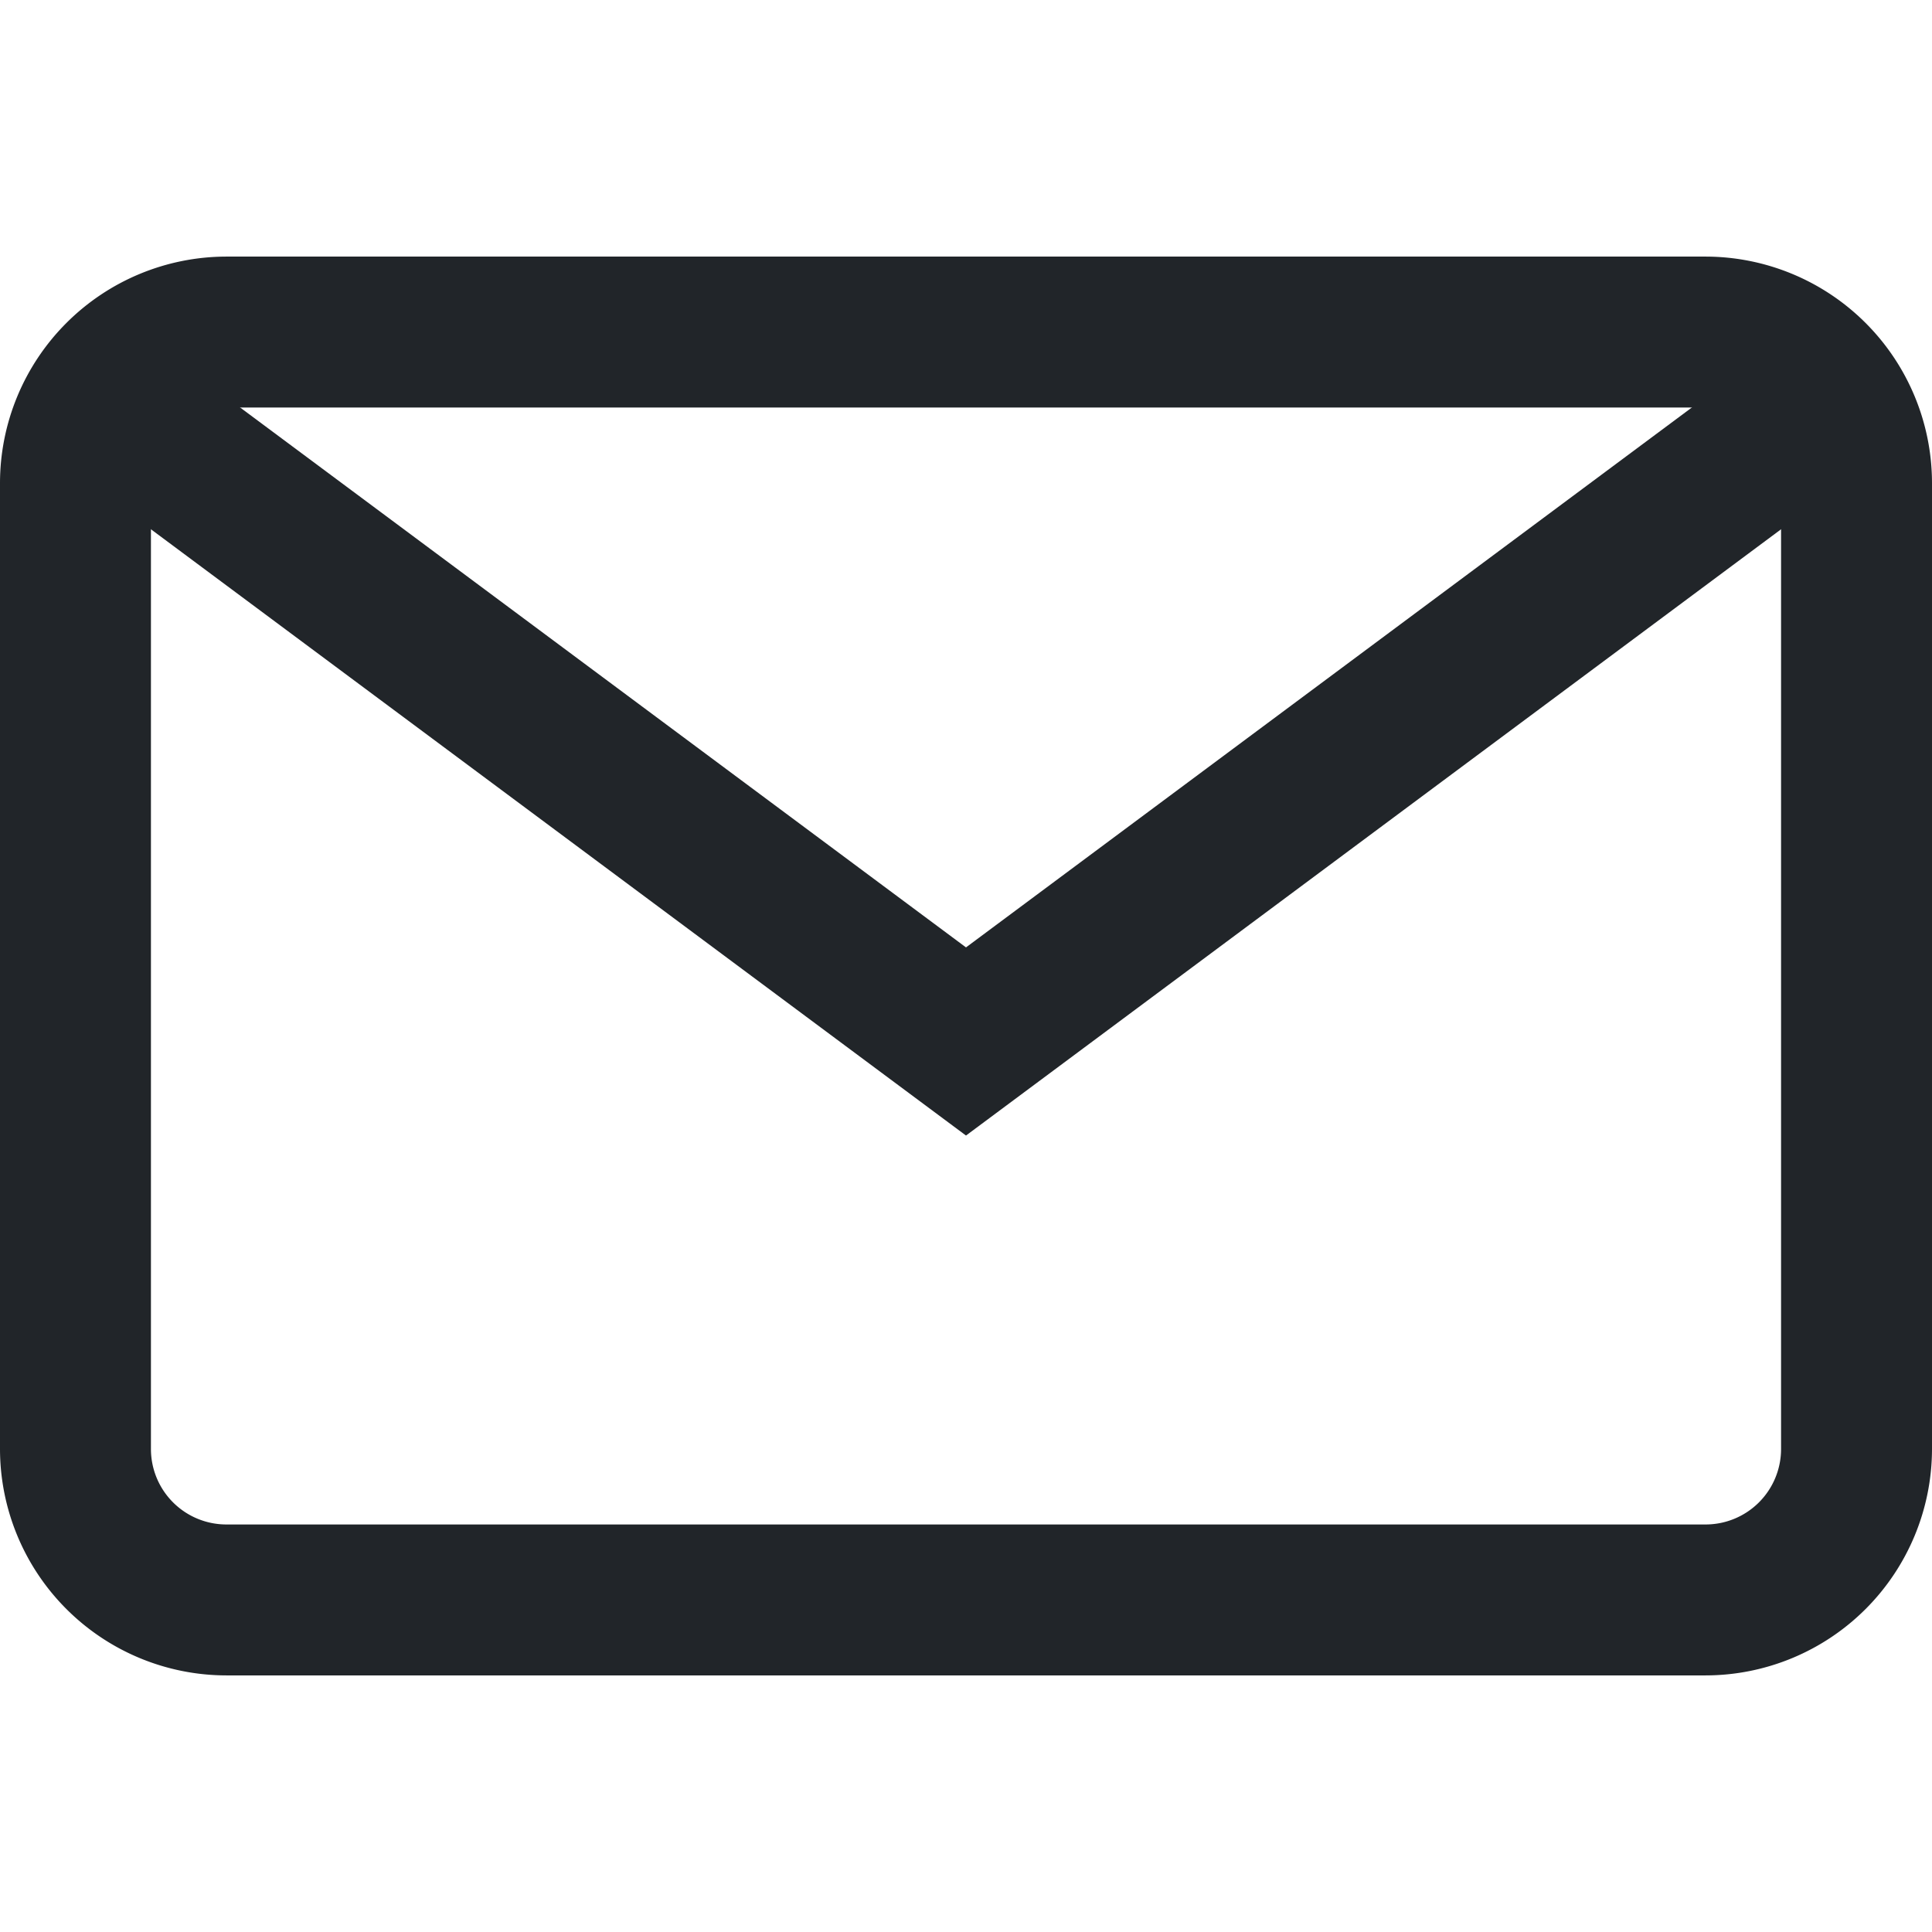
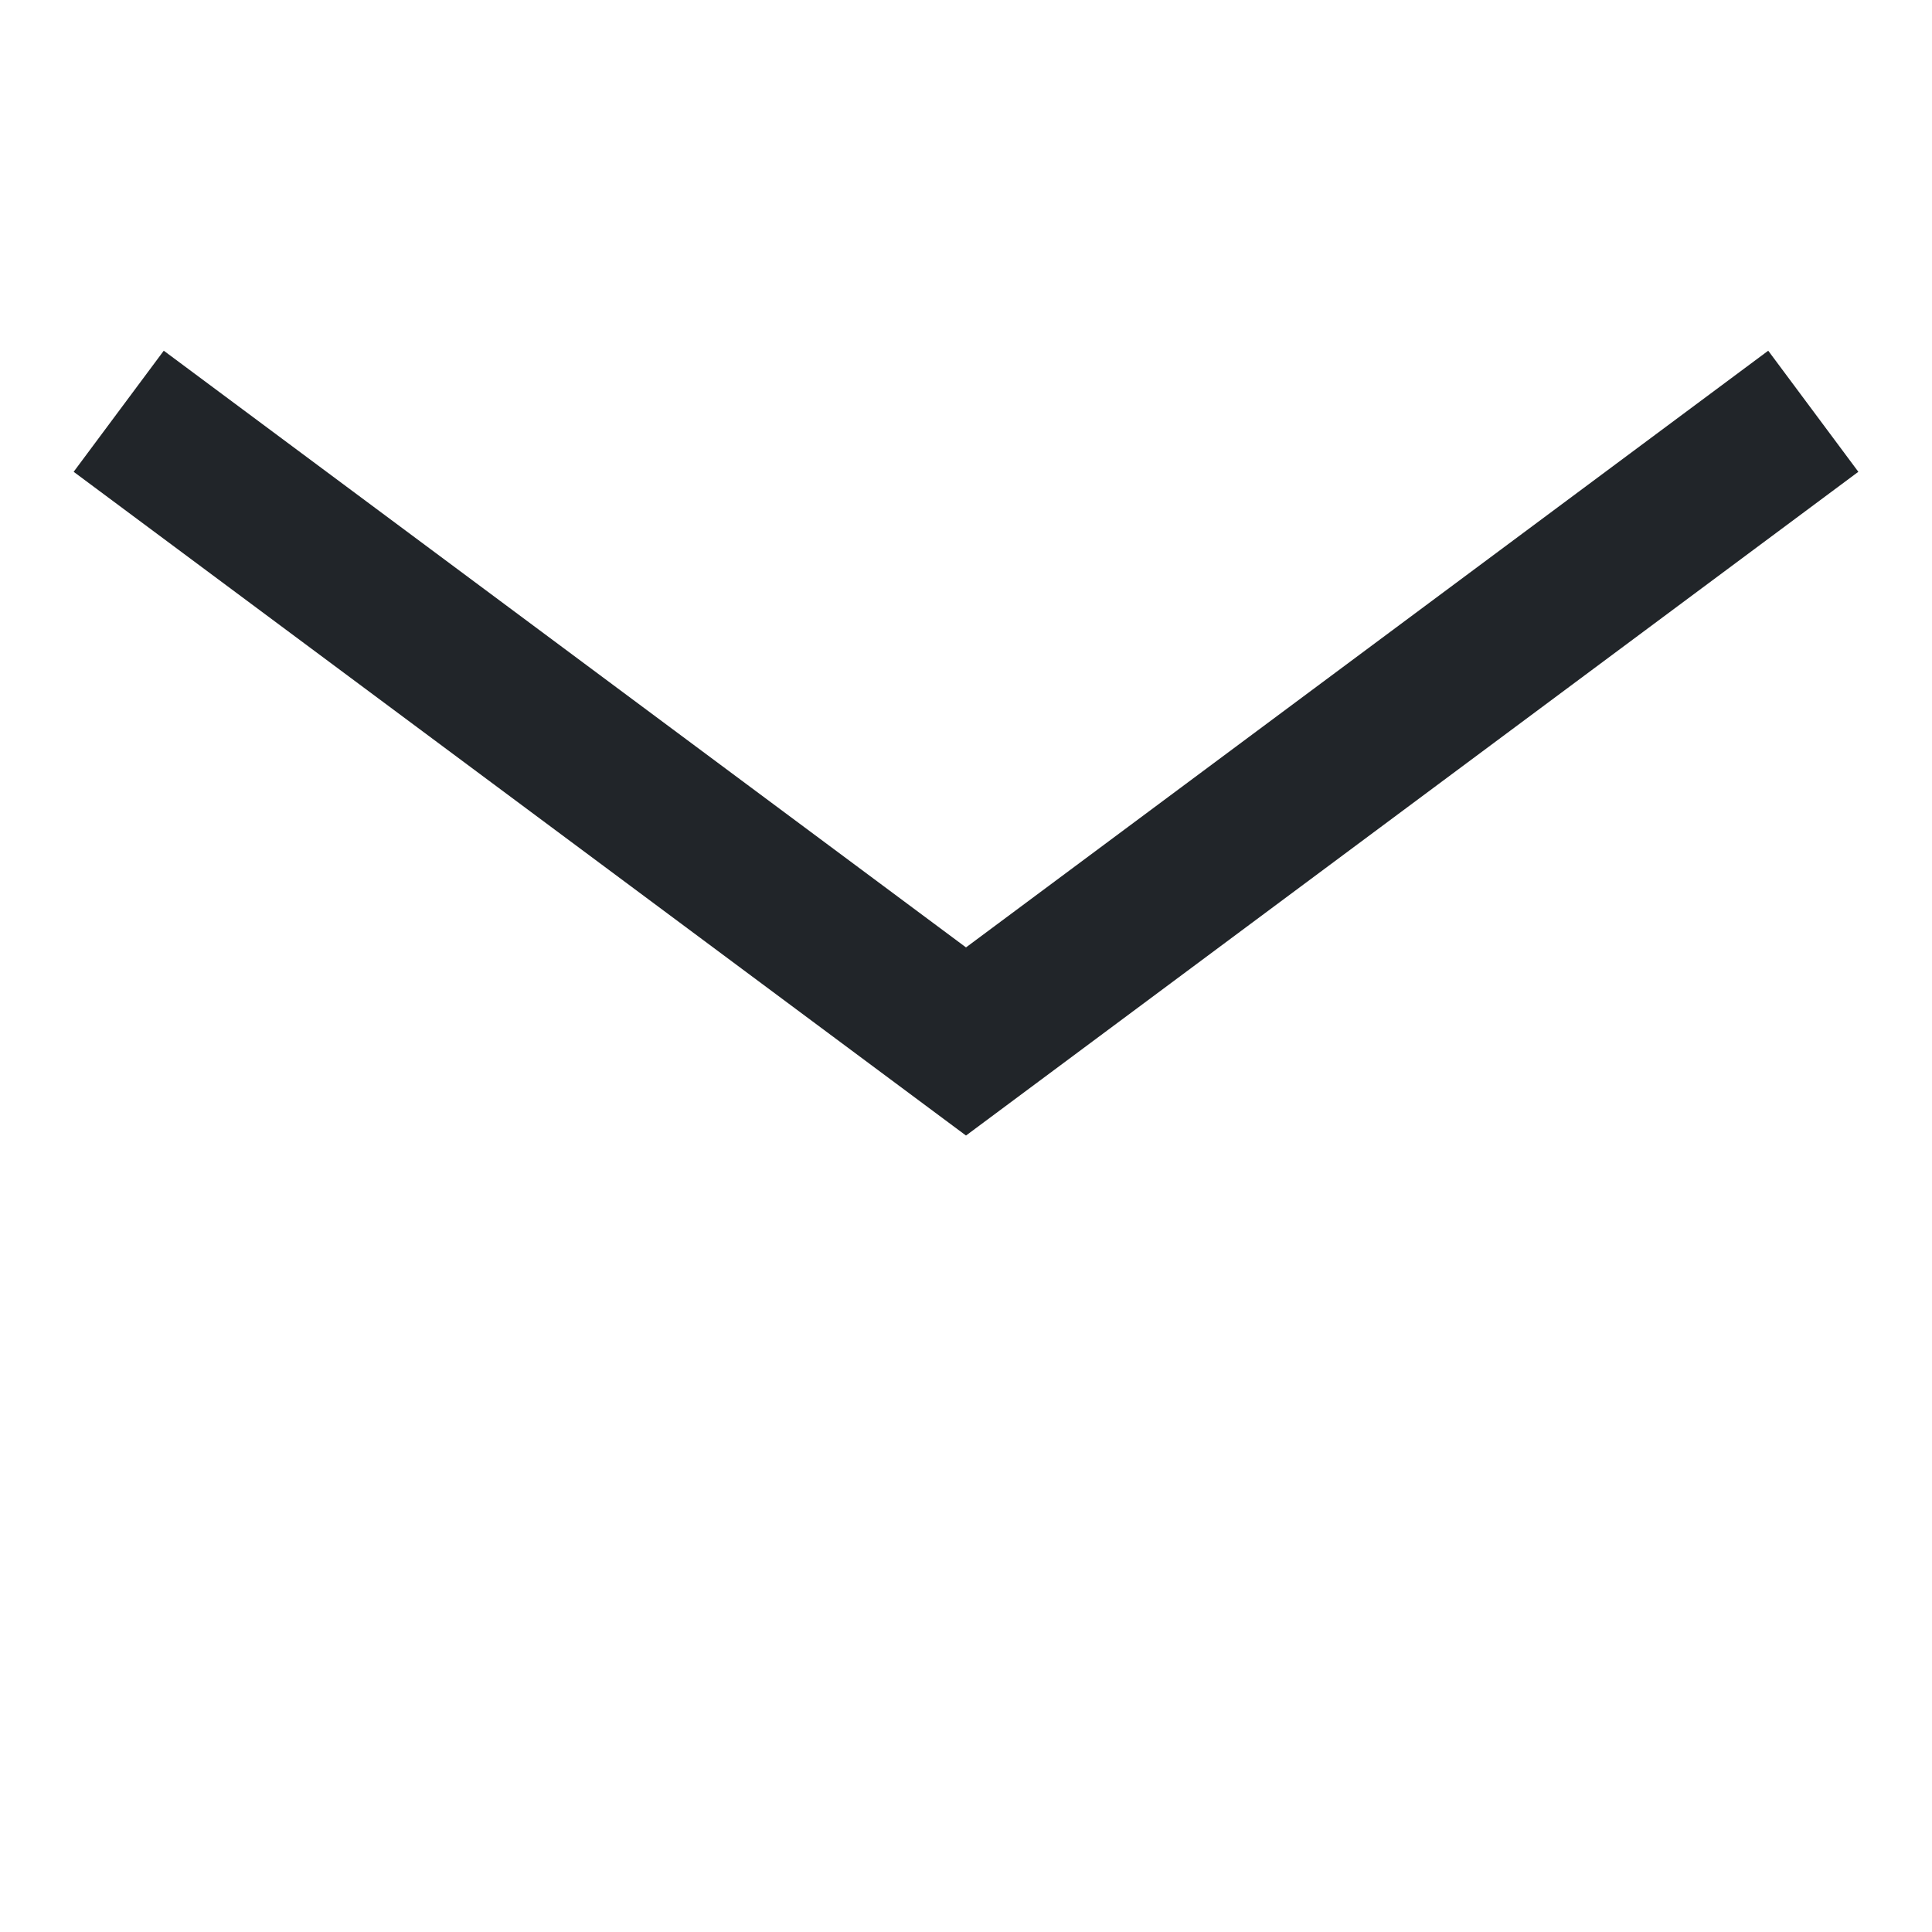
<svg xmlns="http://www.w3.org/2000/svg" id="Capa_1" data-name="Capa 1" viewBox="0 0 512 512">
  <defs>
    <style>.cls-1{fill:#212529;}</style>
  </defs>
  <title>Prancheta 1</title>
-   <path class="cls-1" d="M452,68H60A60.07,60.07,0,0,0,0,128V384a60.07,60.07,0,0,0,60,60H452a60.07,60.07,0,0,0,60-60V128A60.07,60.07,0,0,0,452,68Zm20,316a20,20,0,0,1-20,20H60a20,20,0,0,1-20-20V128a20,20,0,0,1,20-20H452a20,20,0,0,1,20,20Z" />
  <polygon class="cls-1" points="468.6 92.94 256 251.07 43.4 92.94 19.52 125.03 256 300.93 492.48 125.03 468.6 92.94" />
</svg>